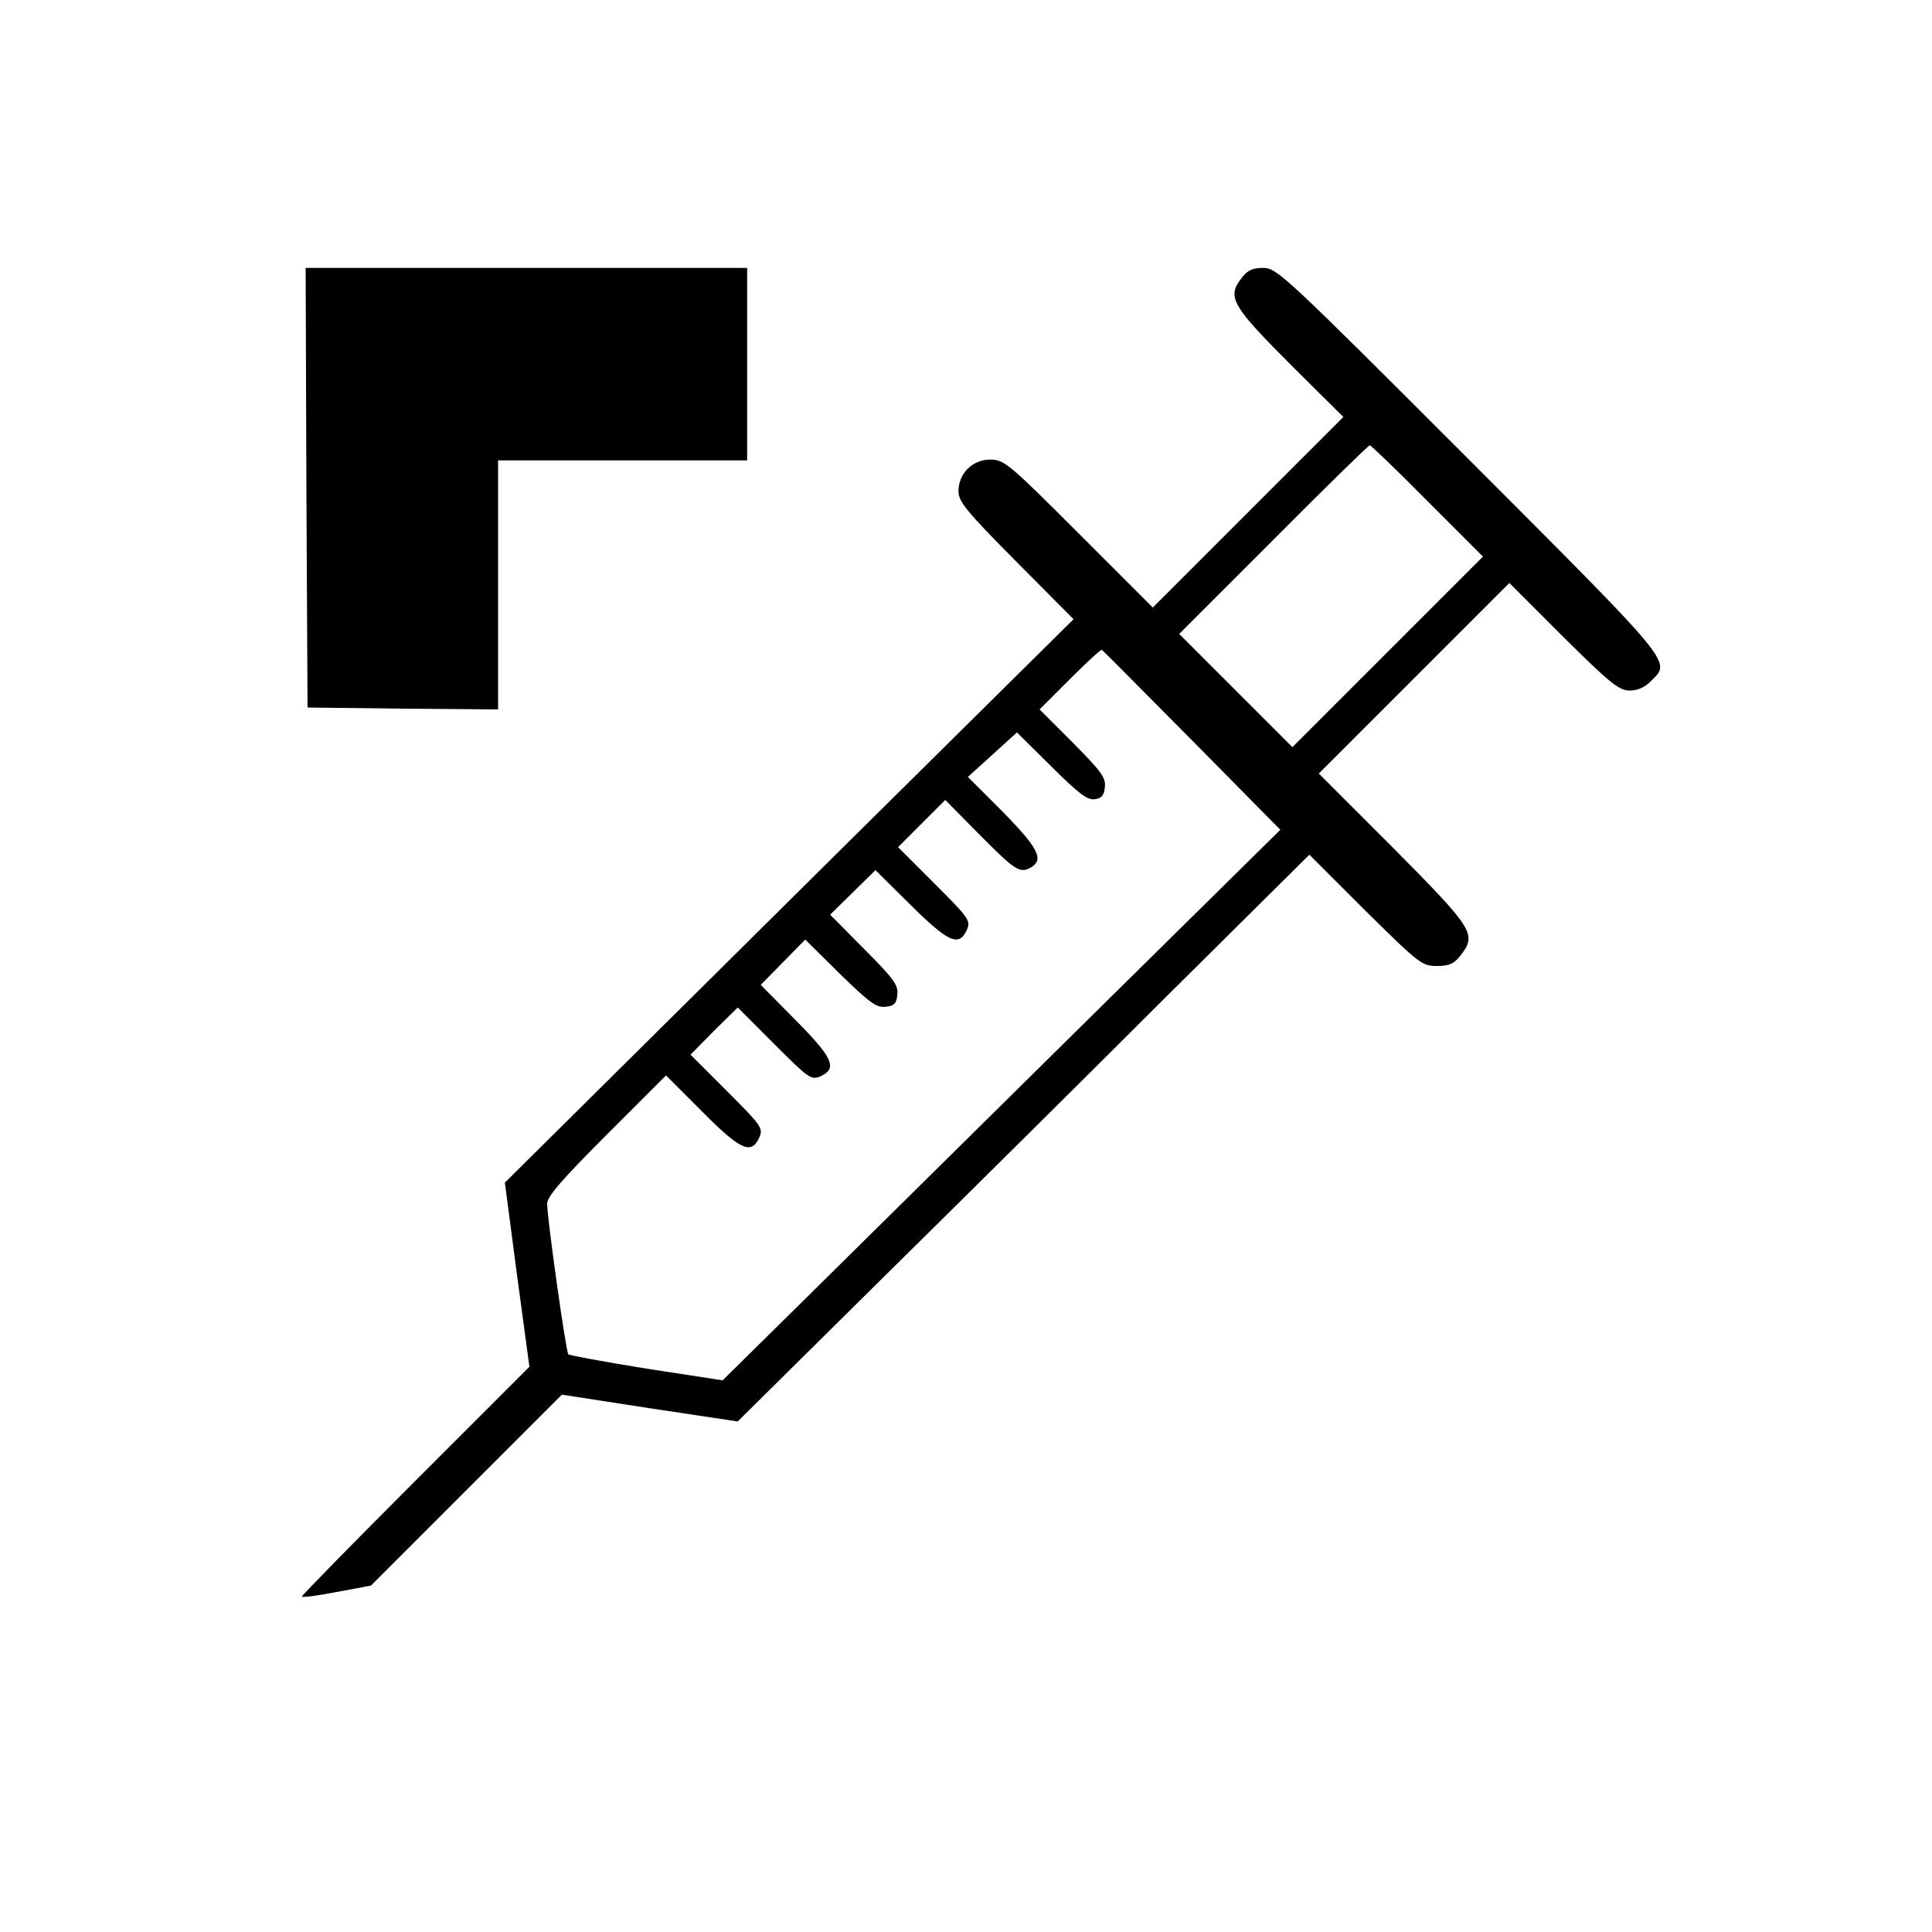
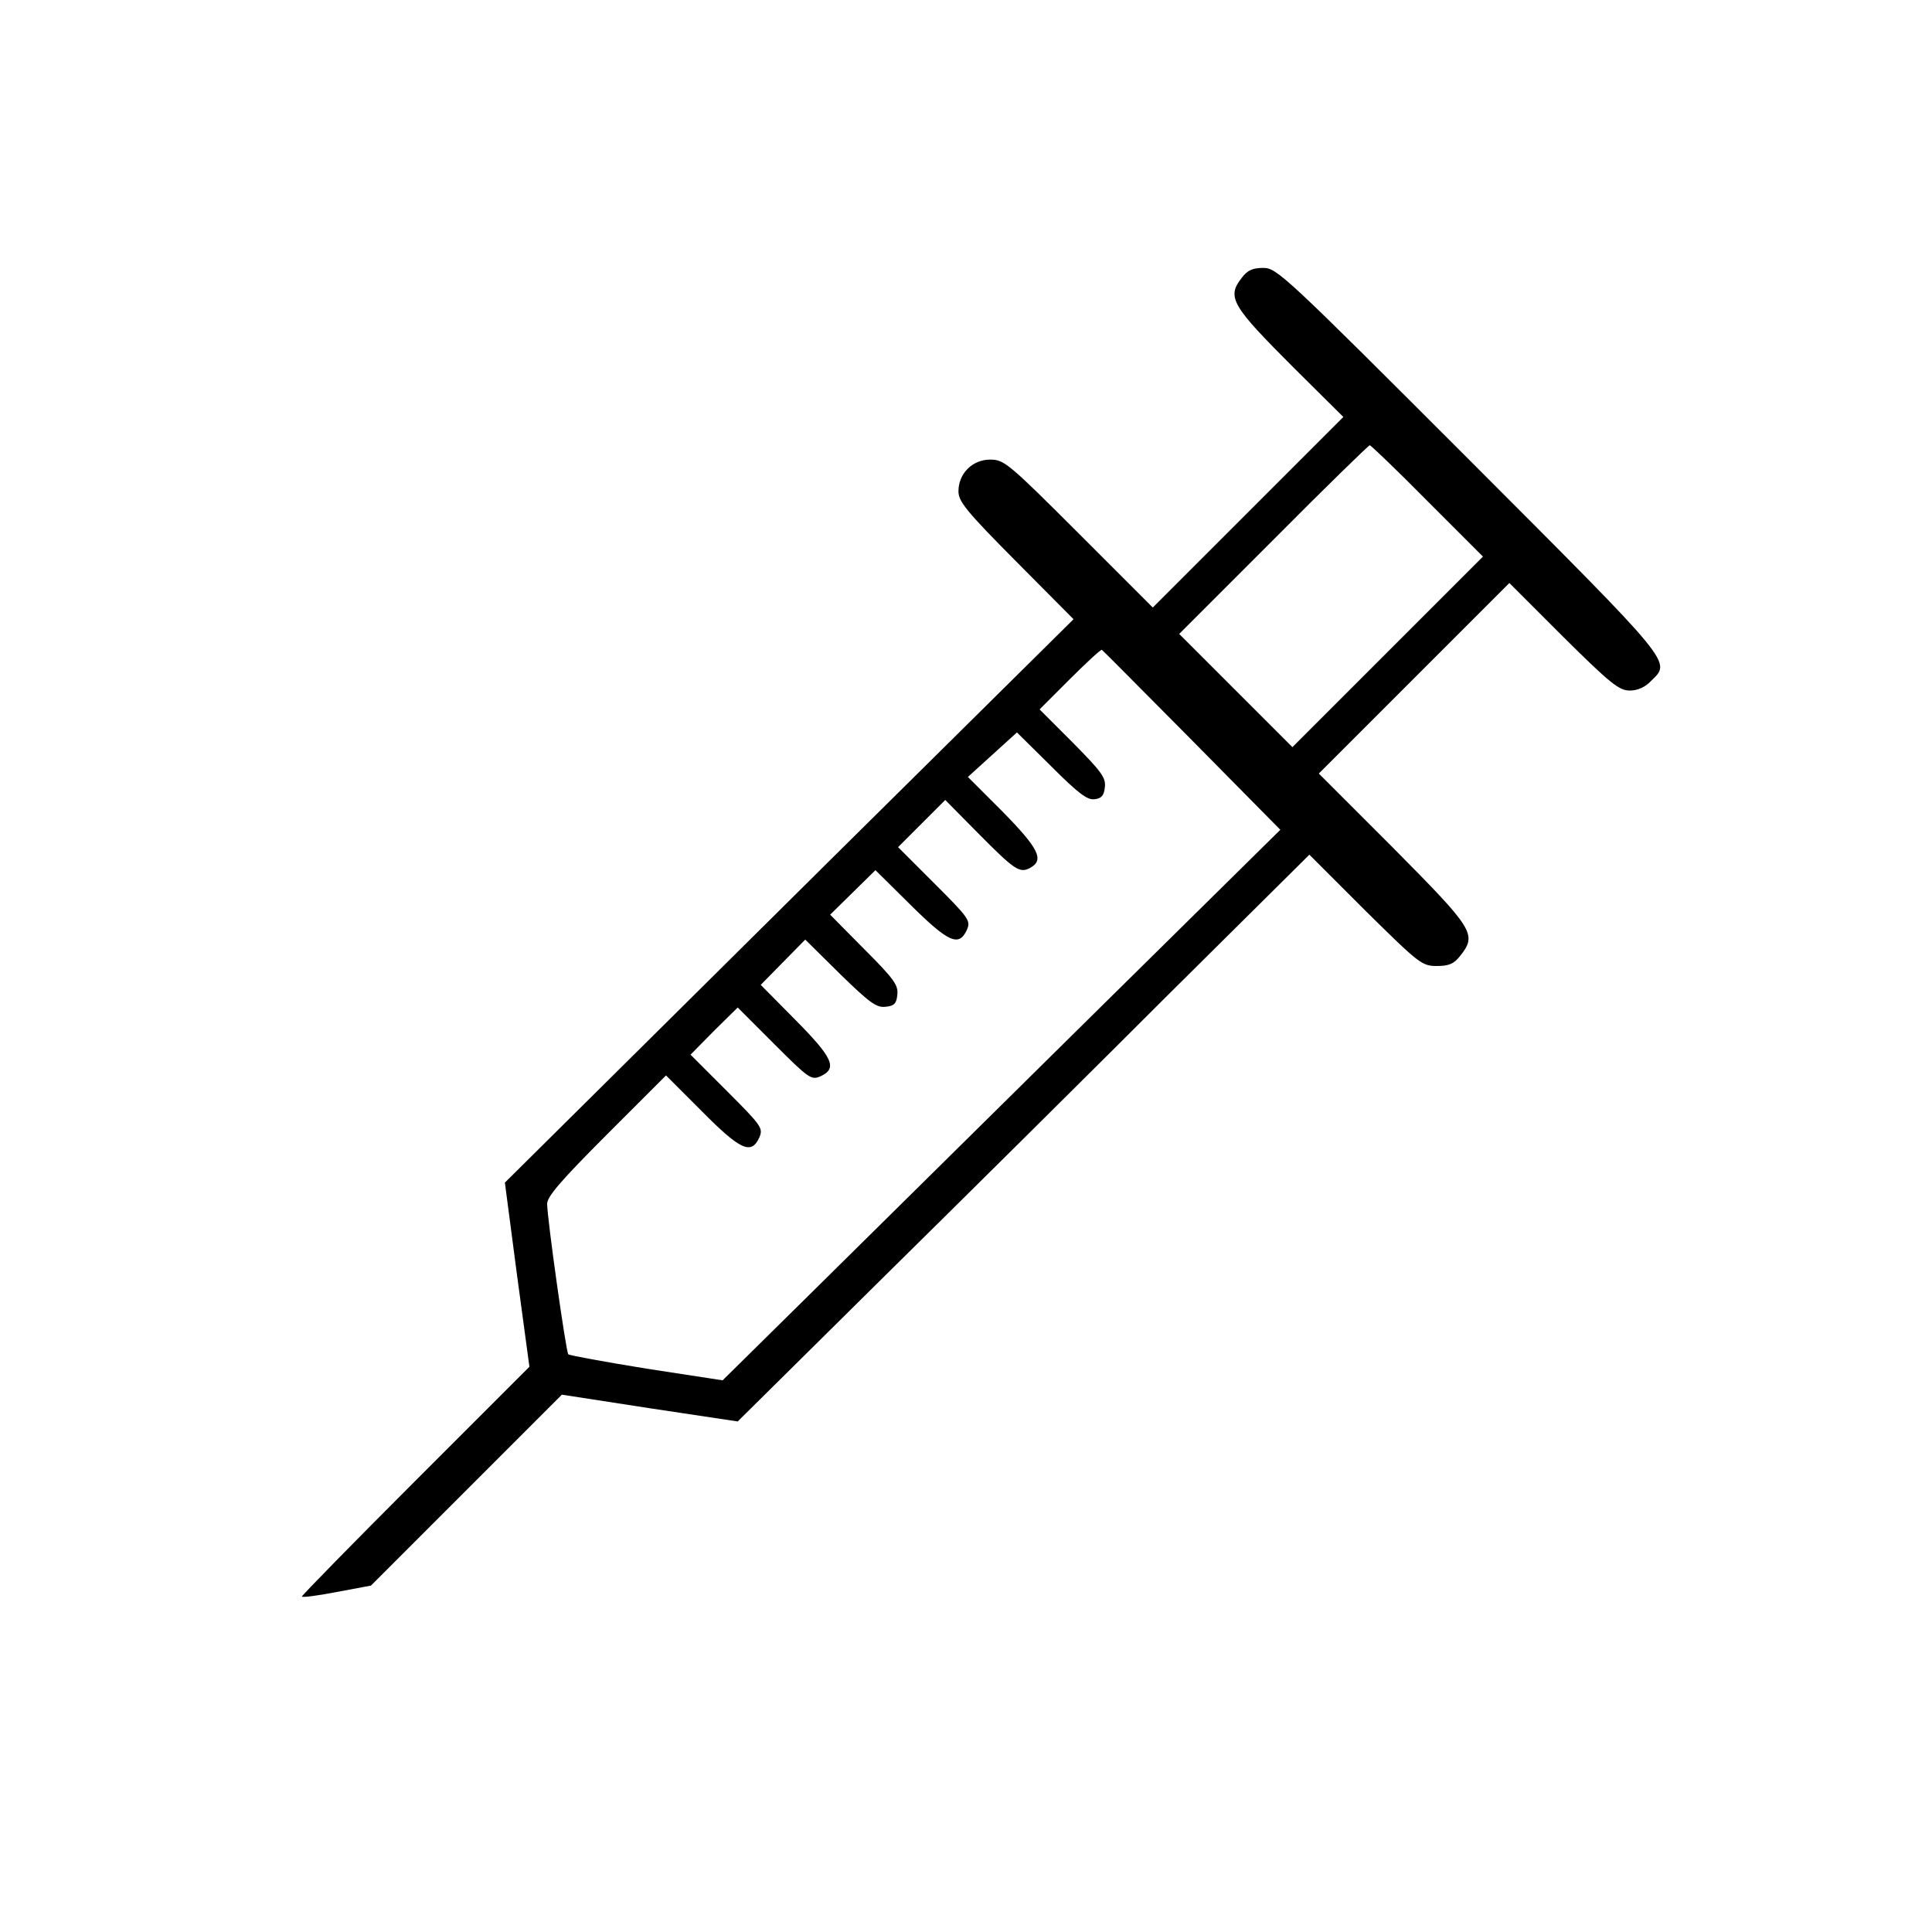
<svg xmlns="http://www.w3.org/2000/svg" version="1.0" width="512pt" height="512pt" viewBox="0 0 512 512" preserveAspectRatio="xMidYMid meet">
  <g transform="translate(0,512) scale(0.1,-0.1)" fill="#000000" stroke="none">
-     <path d="M812 3828 l3 -583 253 -3 252 -2 0 330 0 330 330 0 330 0 0 255 0 255 -585 0 -585 0 2 -582z" />
    <path d="M3291 4384 c-41 -52 -27 -74 138 -239 l131 -130 -252 -252 -253 -253 -196 196 c-187 187 -198 196 -235 196 -47 0 -84 -37 -84 -84 0 -27 21 -53 152 -185 l153 -154 -290 -287 c-160 -158 -499 -494 -754 -747 l-463 -459 32 -244 33 -244 -302 -302 c-165 -165 -301 -304 -301 -307 0 -3 41 2 92 12 l91 17 253 253 253 253 233 -36 233 -35 385 381 c212 209 553 547 757 751 l373 370 148 -148 c143 -141 150 -147 190 -147 32 0 45 6 61 26 46 58 38 70 -176 286 l-198 198 252 252 253 253 143 -143 c125 -124 148 -142 176 -142 21 0 41 9 56 25 54 53 67 37 -482 587 -487 487 -509 508 -545 508 -28 0 -42 -6 -57 -26z m492 -592 l147 -147 -253 -253 -252 -252 -150 150 -150 150 250 250 c137 138 252 250 255 250 3 0 72 -66 153 -148z m-624 -634 l234 -237 -519 -512 c-286 -282 -618 -611 -739 -730 l-220 -217 -202 31 c-111 18 -204 35 -207 38 -6 6 -56 360 -56 399 0 19 38 63 158 183 l157 157 95 -95 c102 -103 131 -116 152 -70 11 25 7 31 -85 123 l-97 97 62 63 63 62 97 -97 c92 -92 98 -96 123 -85 45 21 32 49 -67 149 l-92 93 59 60 59 60 92 -91 c79 -77 97 -90 121 -87 23 2 29 9 31 32 3 25 -9 42 -87 120 l-91 92 60 59 60 59 93 -92 c100 -99 128 -112 149 -67 11 25 7 31 -85 123 l-97 97 63 63 62 62 85 -86 c99 -100 112 -109 140 -94 38 21 23 51 -72 148 l-93 93 65 59 65 59 91 -90 c72 -72 96 -90 115 -87 18 2 25 10 27 32 3 25 -9 41 -84 117 l-89 89 80 80 c44 44 82 79 85 78 3 -2 110 -110 239 -240z" />
  </g>
</svg>